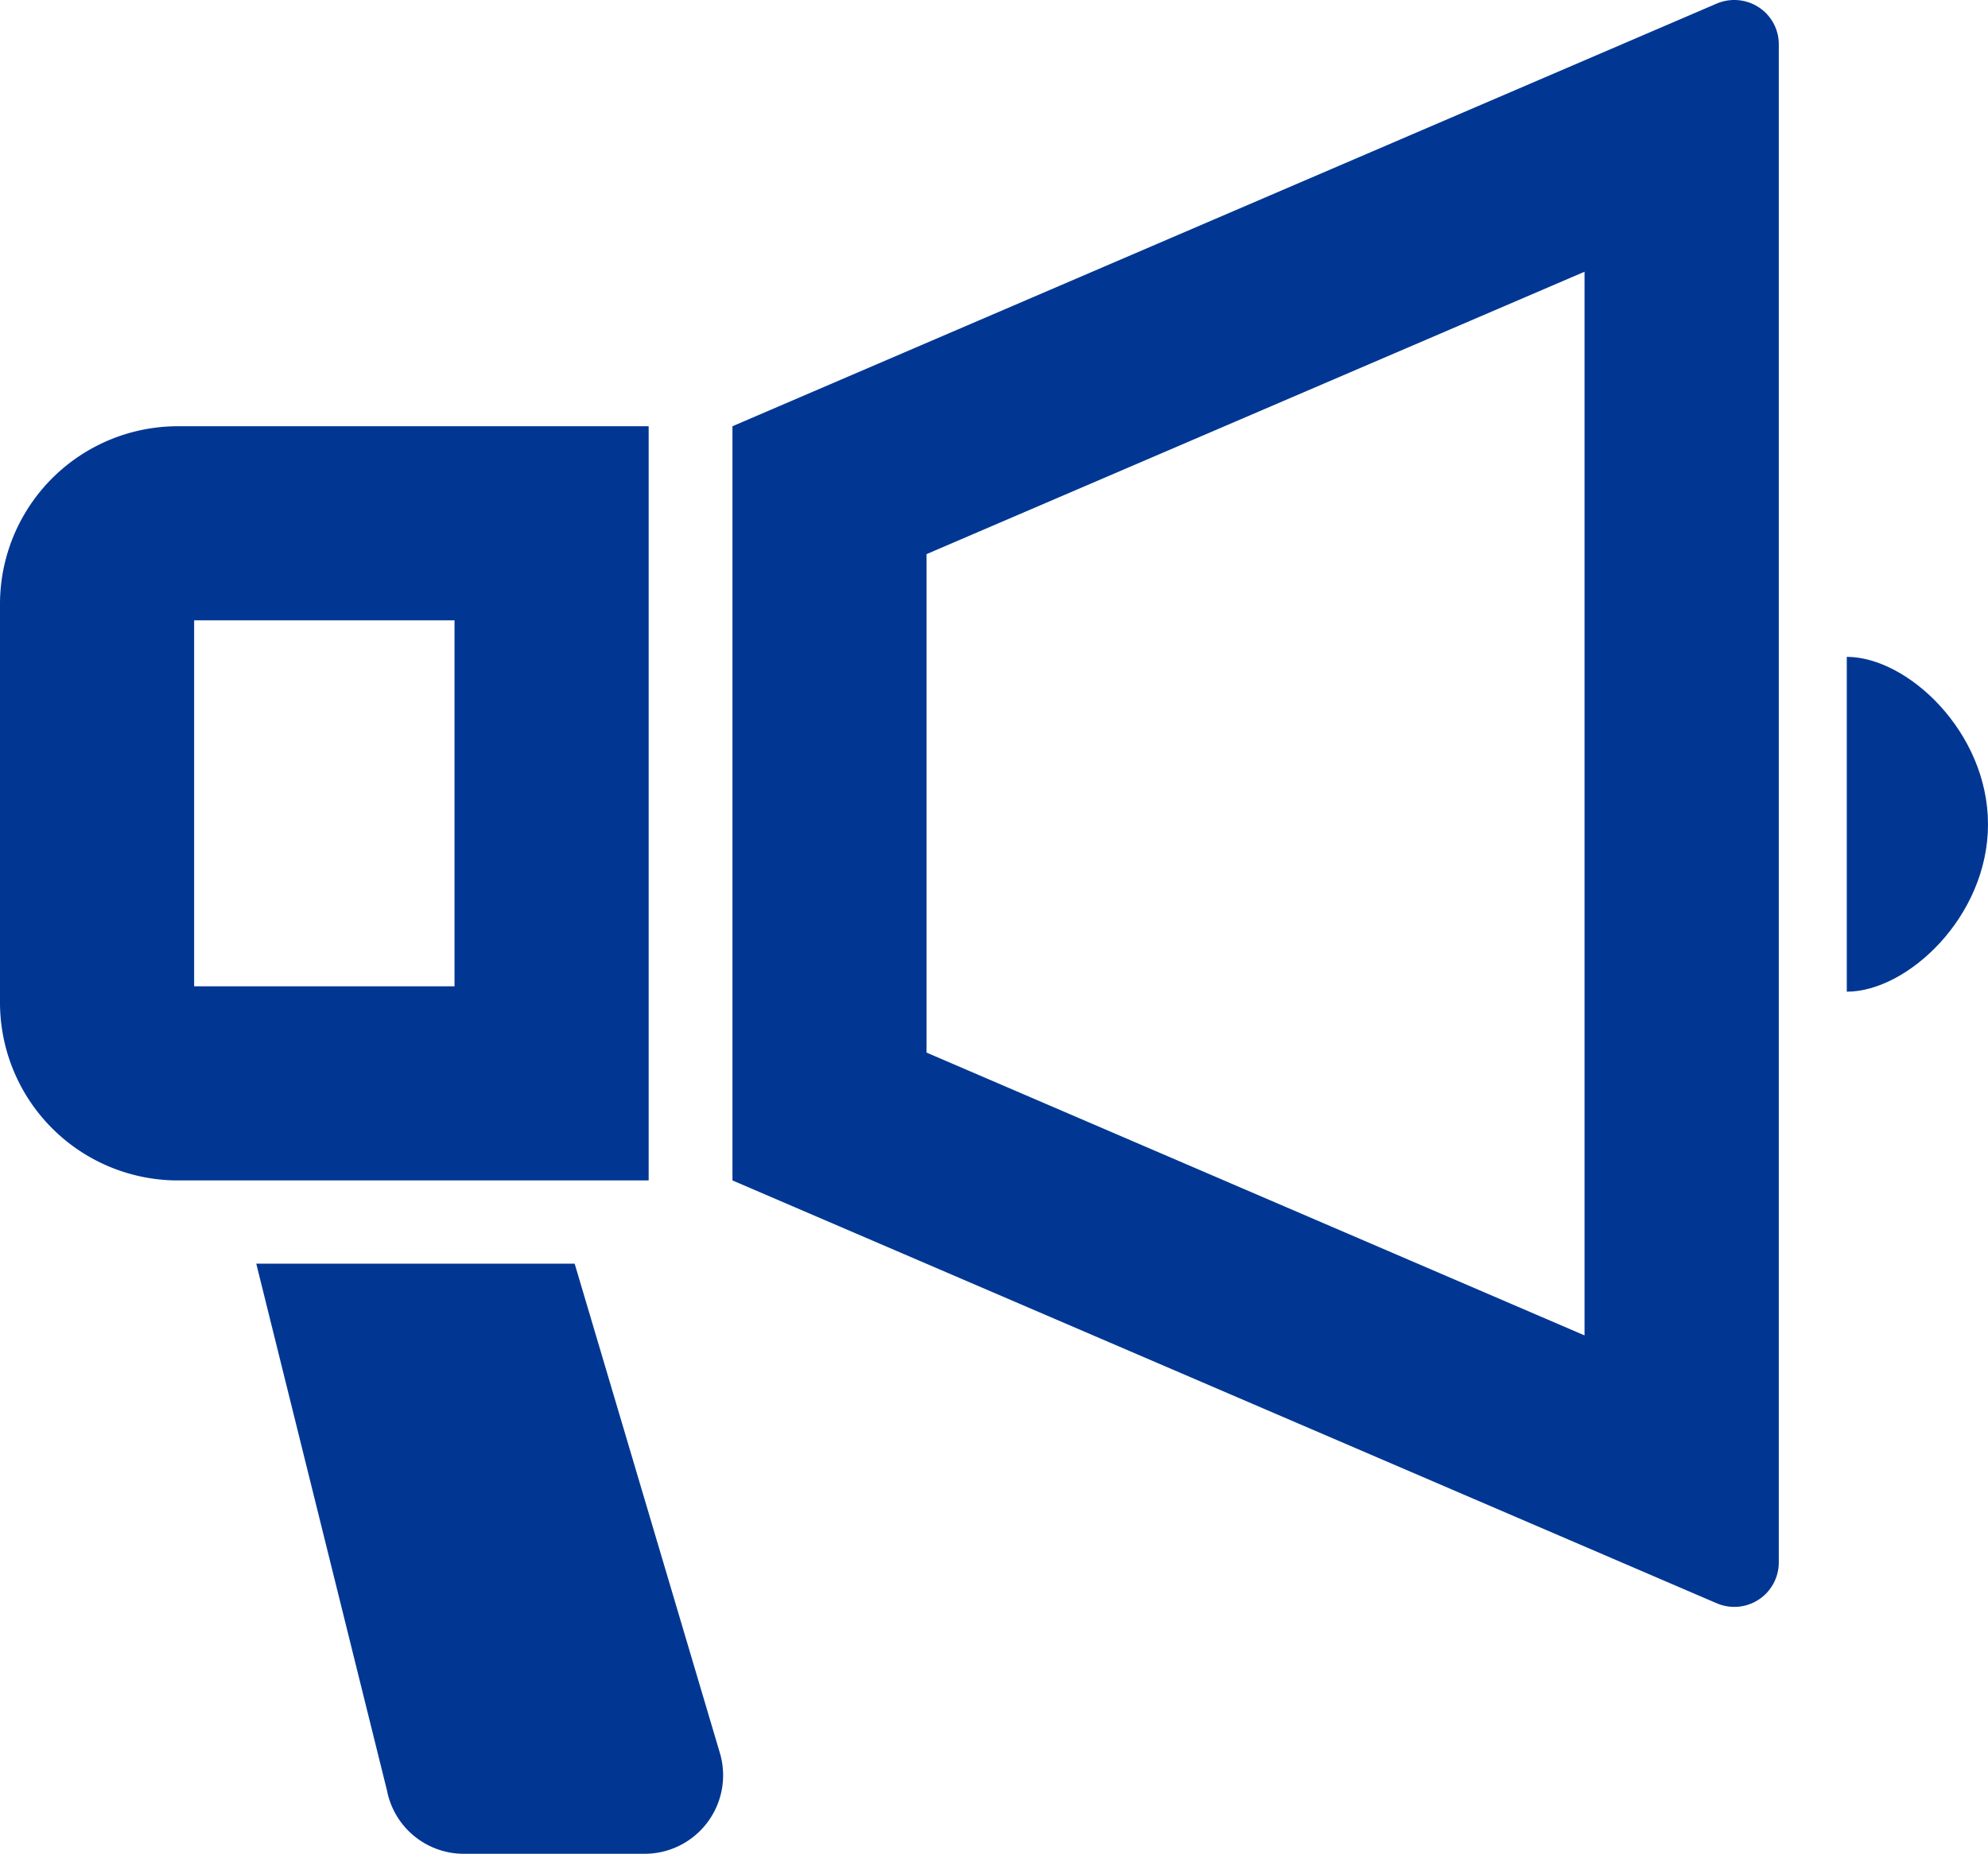
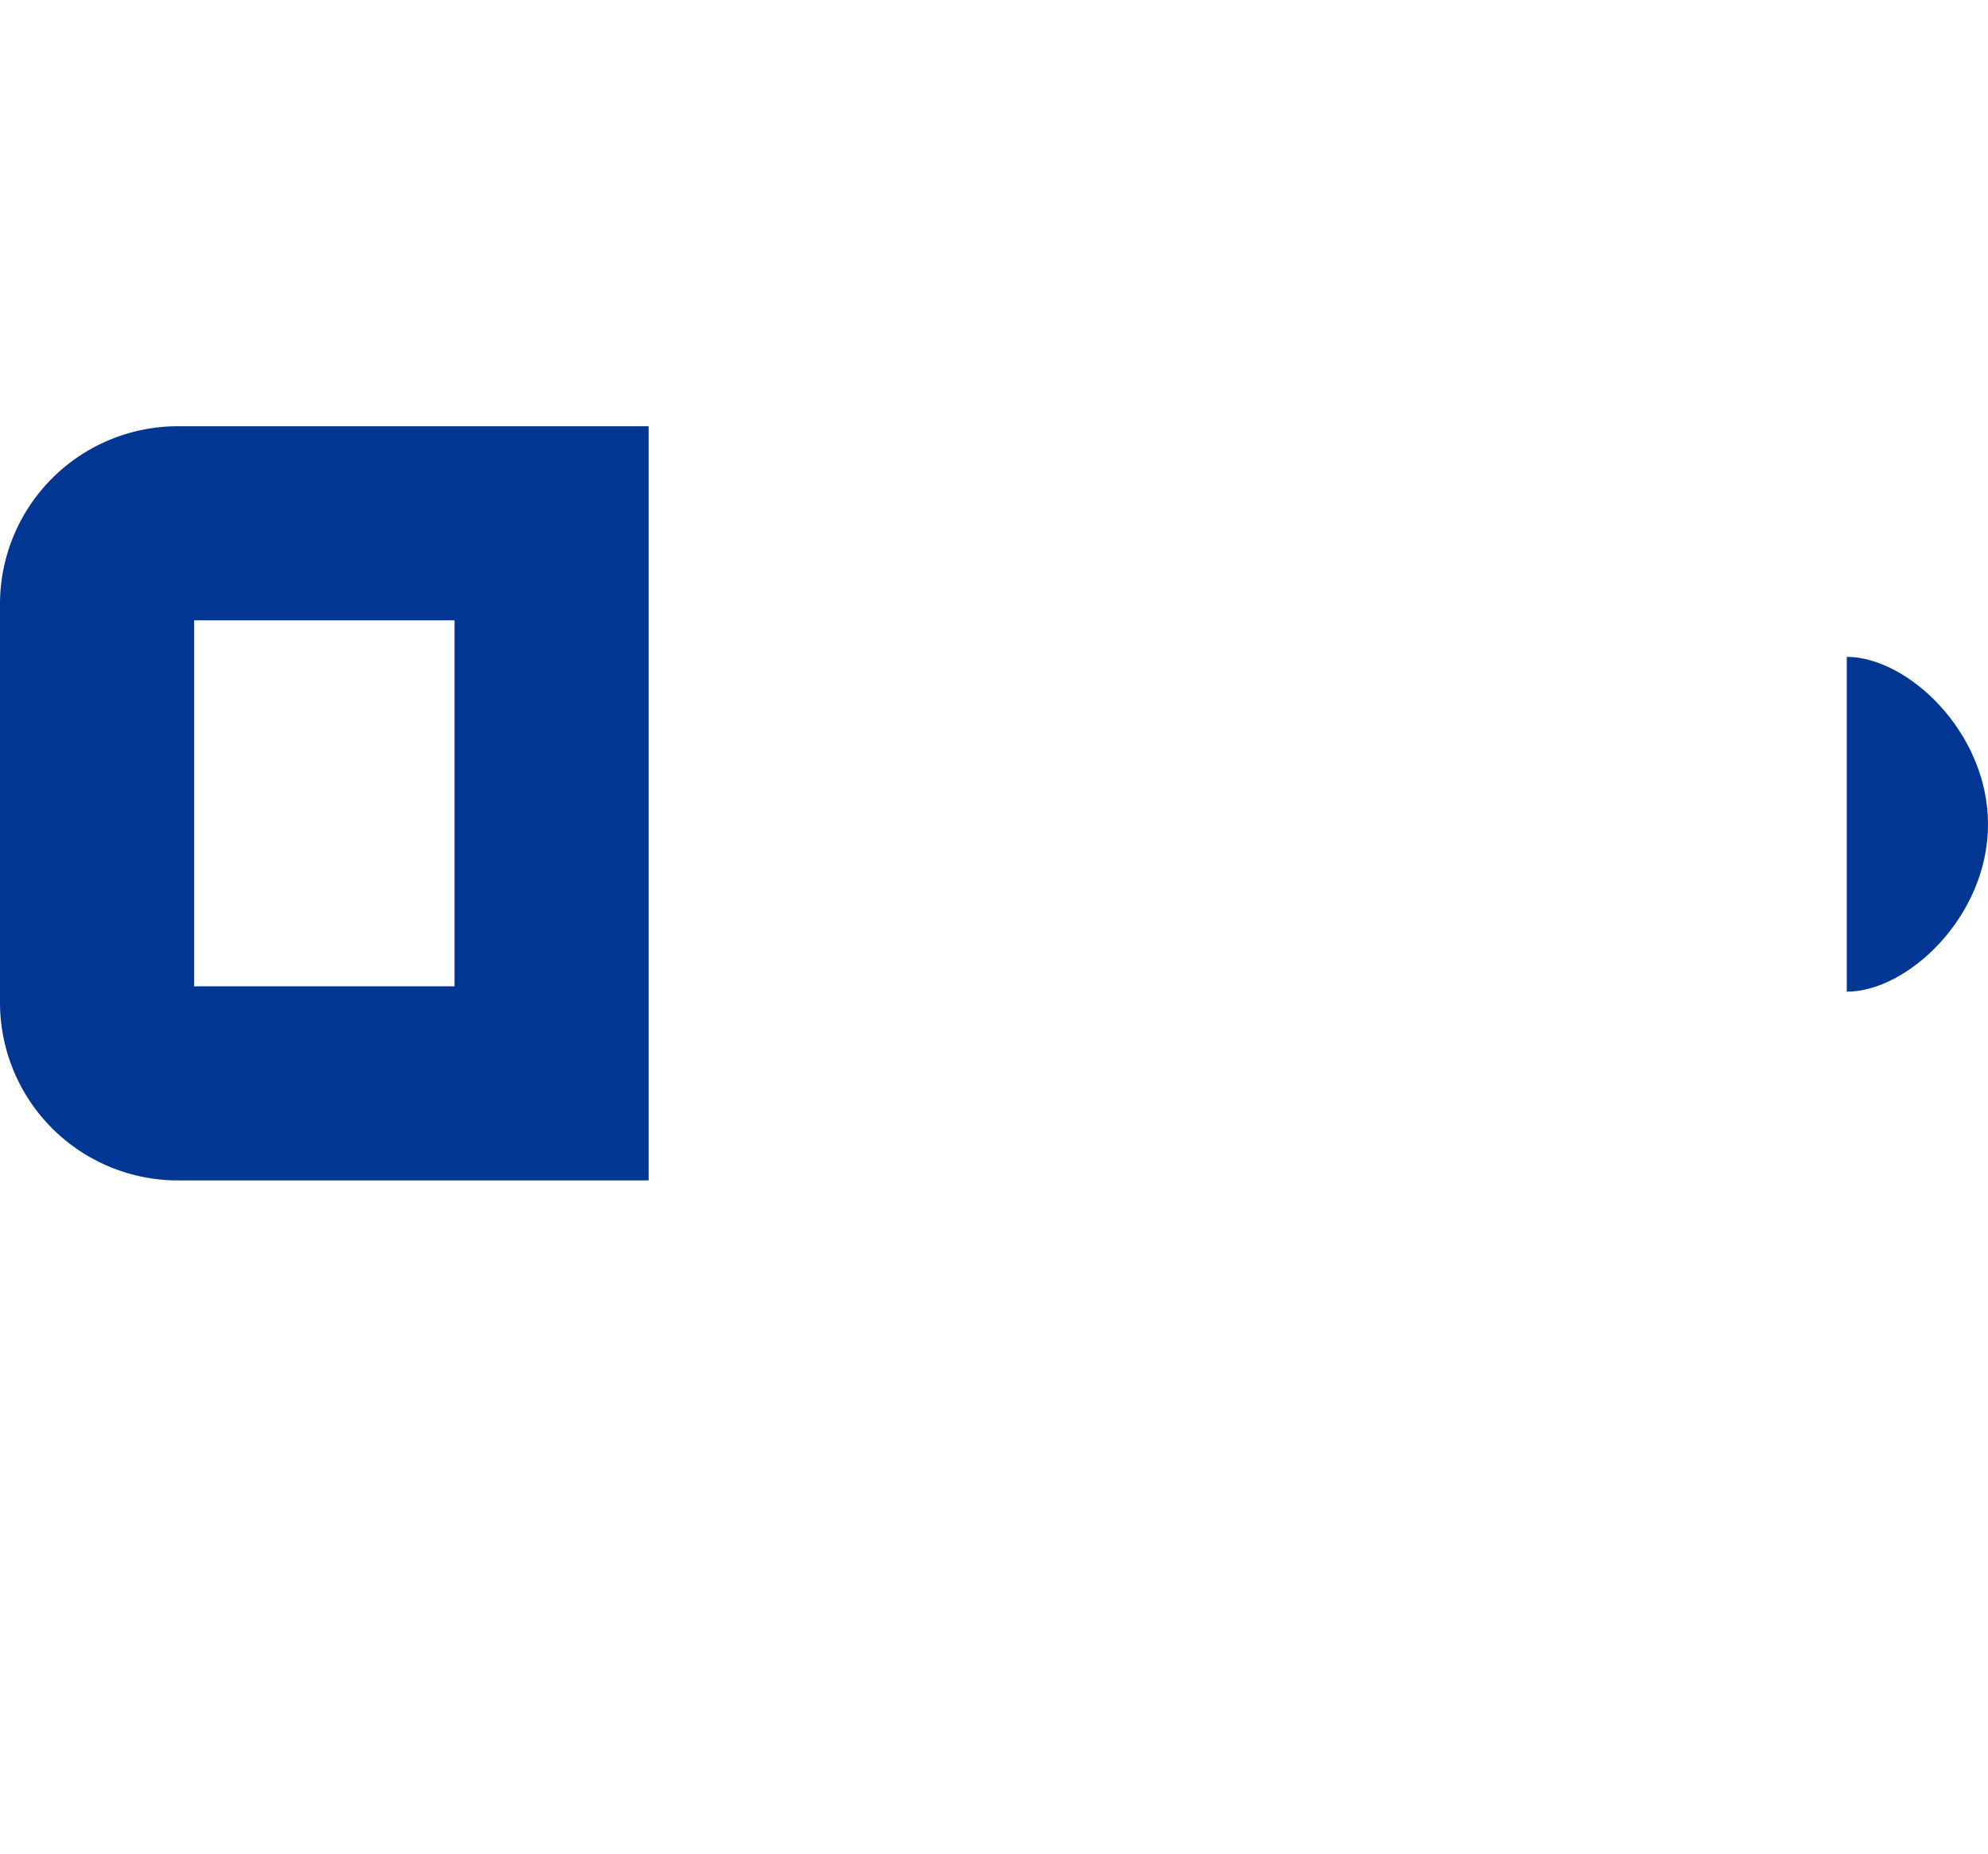
<svg xmlns="http://www.w3.org/2000/svg" viewBox="0 0 512 477.54">
  <defs>
    <style>.cls-1{fill:#013793;}</style>
  </defs>
  <title>topics1</title>
  <g id="レイヤー_2" data-name="レイヤー 2">
    <g id="_2" data-name="2">
-       <path class="cls-1" d="M408.09,70v274L238.63,271.15V142.74L408.09,70M446.64,0a11.5,11.5,0,0,0-4.52.93L188.64,109.8l0,194.28L442.12,413a11.46,11.46,0,0,0,16-10.54v-391a11.38,11.38,0,0,0-5.15-9.58A11.55,11.55,0,0,0,446.64,0Z" />
      <path class="cls-1" d="M117.06,159.8v94.28H50l0-94.28h67m50-50H45.84A45.82,45.82,0,0,0,0,155.63L0,258.24a45.84,45.84,0,0,0,45.84,45.84H167.06V109.8Z" />
      <path class="cls-1" d="M475.63,169.21v86.25c15.62,0,36.37-19.31,36.37-43.11s-20.75-43.14-36.37-43.14Z" />
-       <path class="cls-1" d="M148,325.52H66L99.66,461.21a20.16,20.16,0,0,0,19.81,16.33h46.58a20.22,20.22,0,0,0,19.36-25.94L148,325.52Z" />
    </g>
  </g>
</svg>